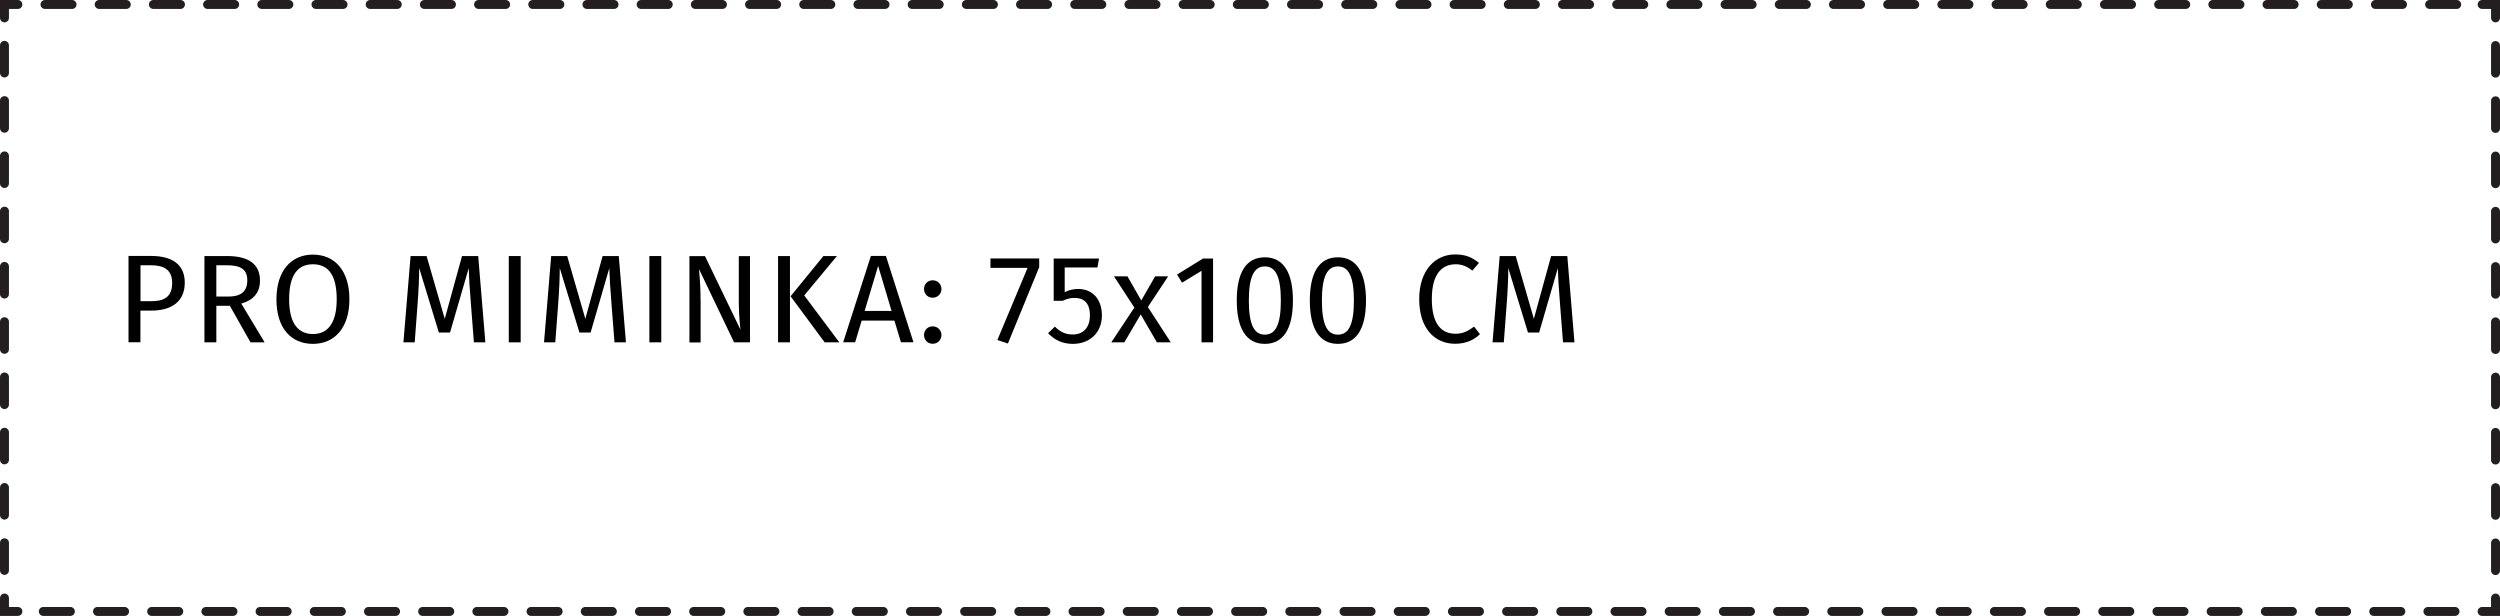
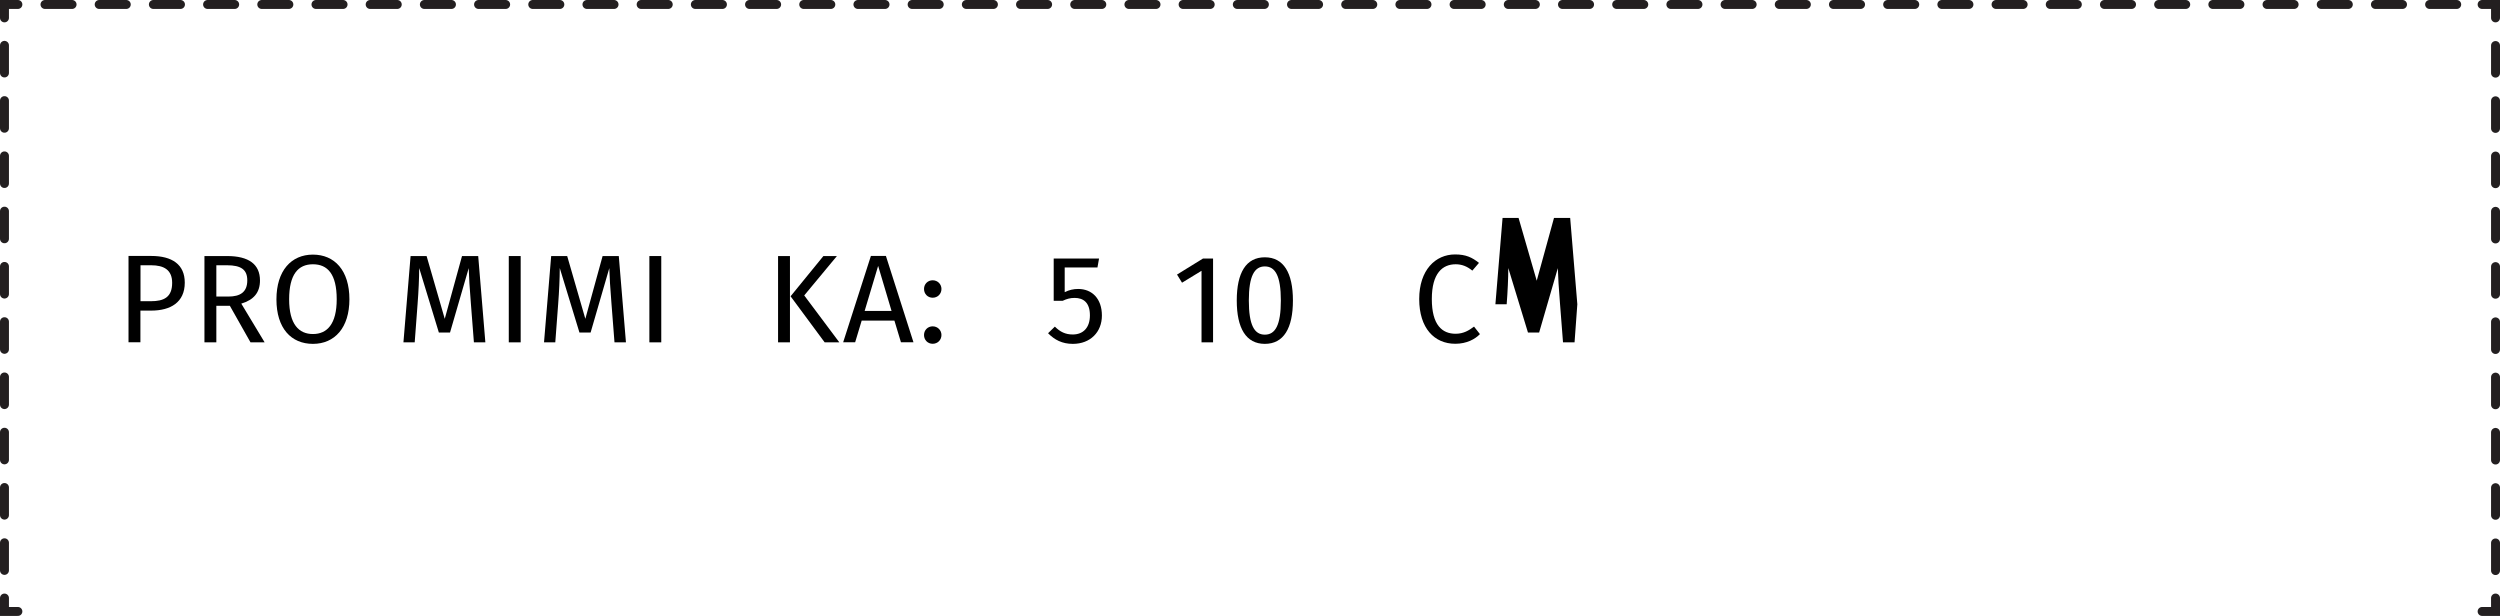
<svg xmlns="http://www.w3.org/2000/svg" id="Vrstva_2" data-name="Vrstva 2" viewBox="0 0 279.54 68.87">
  <defs>
    <style>
      .cls-1 {
        stroke-dasharray: 3.03 3.03 0 0;
      }

      .cls-1, .cls-2, .cls-3 {
        fill: none;
        stroke: #231f20;
        stroke-linecap: round;
        stroke-miterlimit: 50;
      }

      .cls-2 {
        stroke-dasharray: 3.09 3.09 0 0;
      }
    </style>
  </defs>
  <g id="_6" data-name="6">
    <g id="pro_miminka_75x100cm">
      <g>
        <polyline class="cls-3" points=".5 2 .5 .5 2 .5" />
        <line class="cls-1" x1="5.03" y1=".5" x2="277.54" y2=".5" />
        <polyline class="cls-3" points="277.54 .5 279.04 .5 279.04 2" />
        <line class="cls-2" x1="279.04" y1="5.09" x2="279.04" y2="66.87" />
        <polyline class="cls-3" points="279.04 66.87 279.04 68.37 277.54 68.37" />
-         <line class="cls-1" x1="274.51" y1="68.37" x2="2" y2="68.37" />
        <polyline class="cls-3" points="2 68.37 .5 68.37 .5 66.87" />
        <line class="cls-2" x1=".5" y1="63.78" x2=".5" y2="2" />
      </g>
      <g>
        <path d="M20.66,31.61c0,2.21-1.61,3.12-3.74,3.12h-1.22v3.54h-1.33v-9.65h2.54c2.33,0,3.75.95,3.75,2.98ZM19.25,31.62c0-1.44-.92-1.96-2.35-1.96h-1.19v4.02h1.16c1.43,0,2.38-.42,2.38-2.06Z" />
        <path d="M25.69,34.19h-1.5v4.09h-1.33v-9.65h2.54c2.41,0,3.67.92,3.67,2.73,0,1.36-.7,2.17-2.09,2.59l2.61,4.33h-1.58l-2.31-4.09ZM25.53,33.16c1.34,0,2.12-.5,2.12-1.81,0-1.2-.69-1.69-2.27-1.69h-1.19v3.5h1.34Z" />
        <path d="M39.07,33.46c0,3.19-1.65,4.99-4.08,4.99s-4.08-1.74-4.08-4.97,1.67-5.01,4.08-5.01,4.08,1.75,4.08,5ZM32.33,33.47c0,2.79,1.09,3.88,2.66,3.88s2.66-1.09,2.66-3.89-1.01-3.91-2.66-3.91-2.66,1.13-2.66,3.92Z" />
        <path d="M54.28,38.28h-1.29l-.34-4.36c-.13-1.51-.22-3.14-.24-3.94l-2.09,7.2h-1.25l-2.2-7.21c0,1.13-.07,2.63-.18,4.05l-.32,4.26h-1.26l.8-9.65h1.79l2.03,7.02,1.93-7.02h1.81l.8,9.65Z" />
        <path d="M58.22,38.28h-1.33v-9.65h1.33v9.65Z" />
        <path d="M70,38.28h-1.29l-.34-4.36c-.13-1.51-.22-3.14-.24-3.94l-2.09,7.2h-1.25l-2.2-7.21c0,1.13-.07,2.63-.18,4.05l-.32,4.26h-1.26l.8-9.65h1.79l2.03,7.02,1.93-7.02h1.81l.8,9.65Z" />
        <path d="M73.94,38.28h-1.33v-9.65h1.33v9.65Z" />
-         <path d="M83.86,38.28h-1.78l-3.92-8.19c.07.8.18,1.98.18,3.77v4.43h-1.25v-9.65h1.74l3.96,8.21c-.03-.22-.18-1.76-.18-2.94v-5.27h1.25v9.65Z" />
        <path d="M88.33,38.28h-1.33v-9.65h1.33v9.65ZM89.93,33.04l3.92,5.24h-1.64l-3.81-5.15,3.67-4.5h1.51l-3.66,4.41Z" />
        <path d="M100.01,35.85h-3.66l-.73,2.42h-1.34l3.1-9.65h1.68l3.08,9.65h-1.4l-.73-2.42ZM99.69,34.77l-1.5-5.04-1.51,5.04h3.01Z" />
        <path d="M105.27,32.31c0,.55-.42.98-.98.98s-.97-.43-.97-.98.42-.97.97-.97.98.43.98.97ZM105.27,37.46c0,.55-.42.98-.98.98s-.97-.43-.97-.98.42-.97.97-.97.98.43.98.97Z" />
-         <path d="M116.2,29.87l-3.5,8.54-1.18-.39,3.38-8.07h-4.15v-1.05h5.45v.97Z" />
        <path d="M122.71,29.91h-3.66v2.76c.49-.25.99-.36,1.5-.36,1.58,0,2.66,1.11,2.66,2.97s-1.3,3.17-3.25,3.17c-1.19,0-2.04-.45-2.77-1.19l.76-.74c.59.59,1.19.88,2,.88,1.18,0,1.92-.77,1.92-2.14,0-1.44-.74-1.95-1.71-1.95-.5,0-.88.11-1.33.32h-1.01v-4.72h5.07l-.18,1.01Z" />
-         <path d="M130.91,38.28h-1.55l-1.81-3.12-1.83,3.12h-1.46l2.58-3.89-2.28-3.49h1.51l1.54,2.7,1.55-2.7h1.46l-2.27,3.43,2.56,3.95Z" />
        <path d="M135.64,38.28h-1.29v-8l-2.18,1.33-.56-.91,2.9-1.79h1.13v9.37Z" />
        <path d="M144.57,33.6c0,3.11-1.04,4.85-3.14,4.85s-3.14-1.74-3.14-4.85,1.04-4.83,3.14-4.83,3.14,1.74,3.14,4.83ZM139.64,33.6c0,2.76.62,3.82,1.79,3.82s1.79-1.06,1.79-3.82-.63-3.81-1.79-3.81-1.79,1.06-1.79,3.81Z" />
-         <path d="M152.74,33.6c0,3.11-1.04,4.85-3.14,4.85s-3.14-1.74-3.14-4.85,1.04-4.83,3.14-4.83,3.14,1.74,3.14,4.83ZM147.81,33.6c0,2.76.62,3.82,1.79,3.82s1.79-1.06,1.79-3.82-.63-3.81-1.79-3.81-1.79,1.06-1.79,3.81Z" />
        <path d="M165.36,29.41l-.73.85c-.6-.49-1.19-.71-1.86-.71-1.46,0-2.67.98-2.67,3.89s1.16,3.88,2.66,3.88c.91,0,1.51-.39,2.06-.8l.66.84c-.53.55-1.46,1.08-2.76,1.08-2.34,0-4.03-1.75-4.03-5s1.82-4.99,4.01-4.99c1.22,0,1.91.34,2.68.95Z" />
-         <path d="M176.06,38.28h-1.29l-.34-4.36c-.13-1.51-.22-3.14-.24-3.94l-2.09,7.2h-1.25l-2.2-7.21c0,1.13-.07,2.63-.18,4.05l-.32,4.26h-1.26l.8-9.65h1.79l2.03,7.02,1.93-7.02h1.81l.8,9.65Z" />
+         <path d="M176.06,38.28h-1.29l-.34-4.36c-.13-1.51-.22-3.14-.24-3.94l-2.09,7.2h-1.25l-2.2-7.21c0,1.13-.07,2.63-.18,4.05h-1.26l.8-9.65h1.79l2.03,7.02,1.93-7.02h1.81l.8,9.65Z" />
      </g>
    </g>
  </g>
</svg>